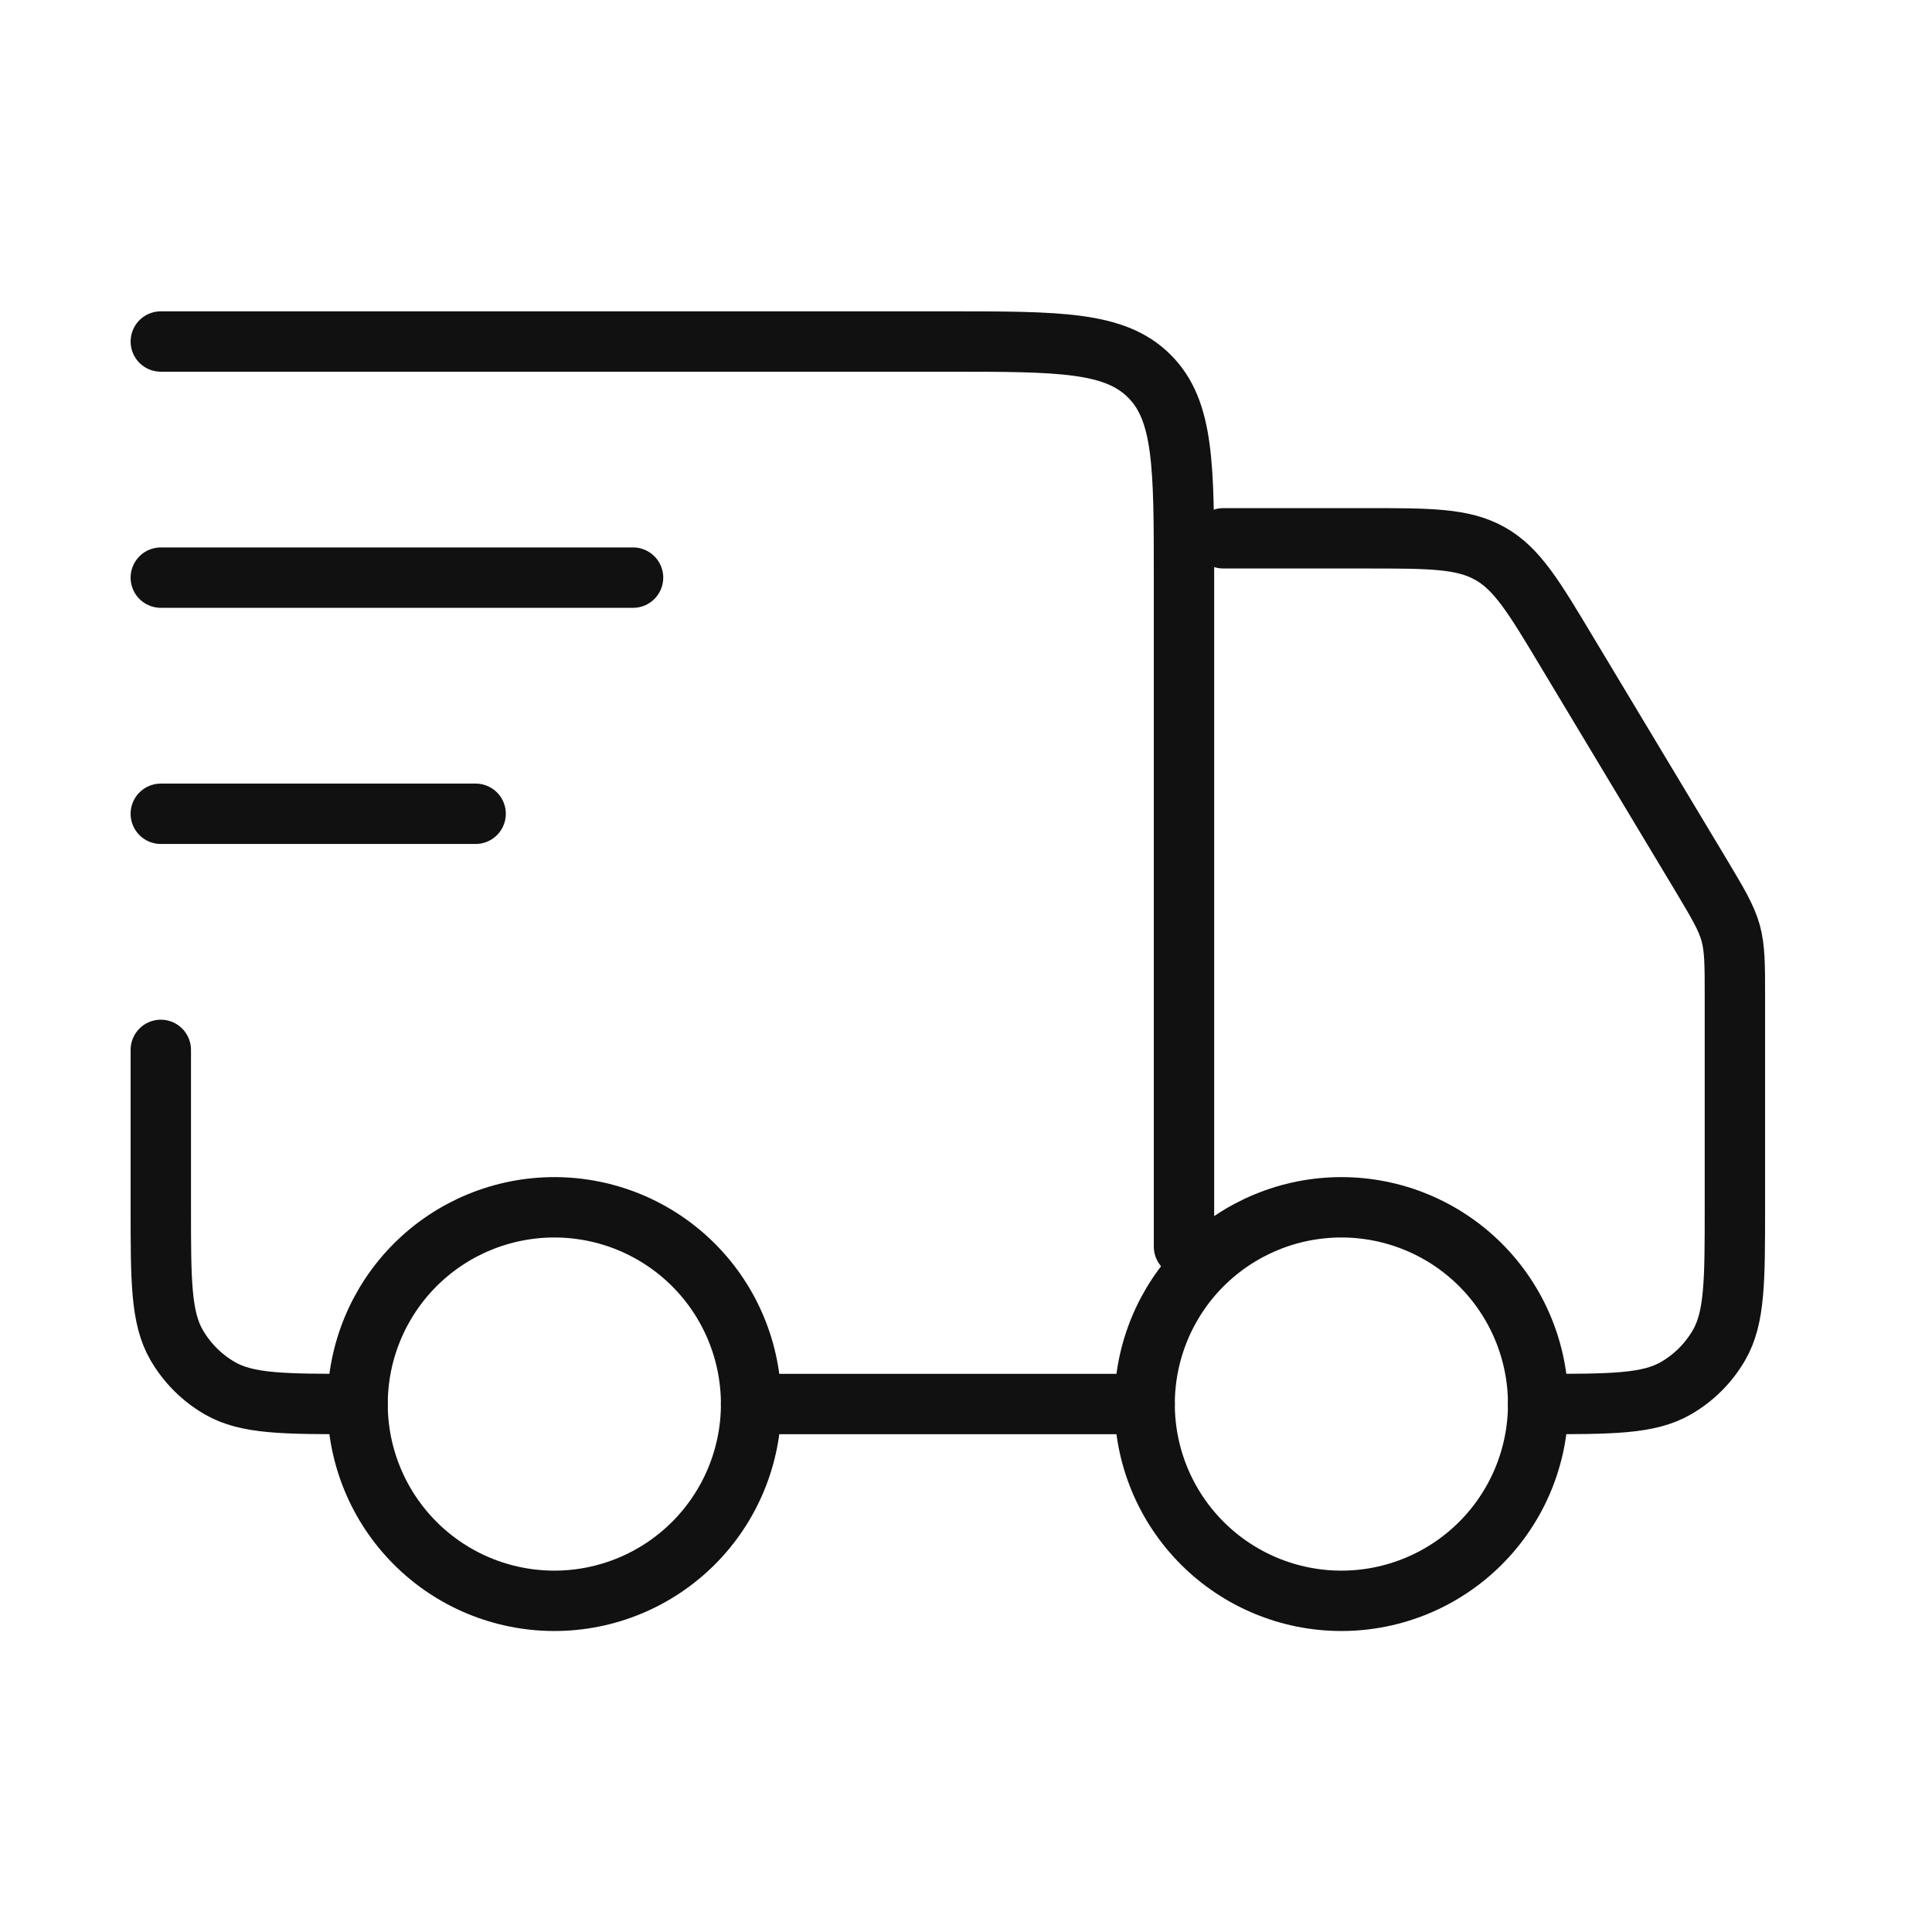
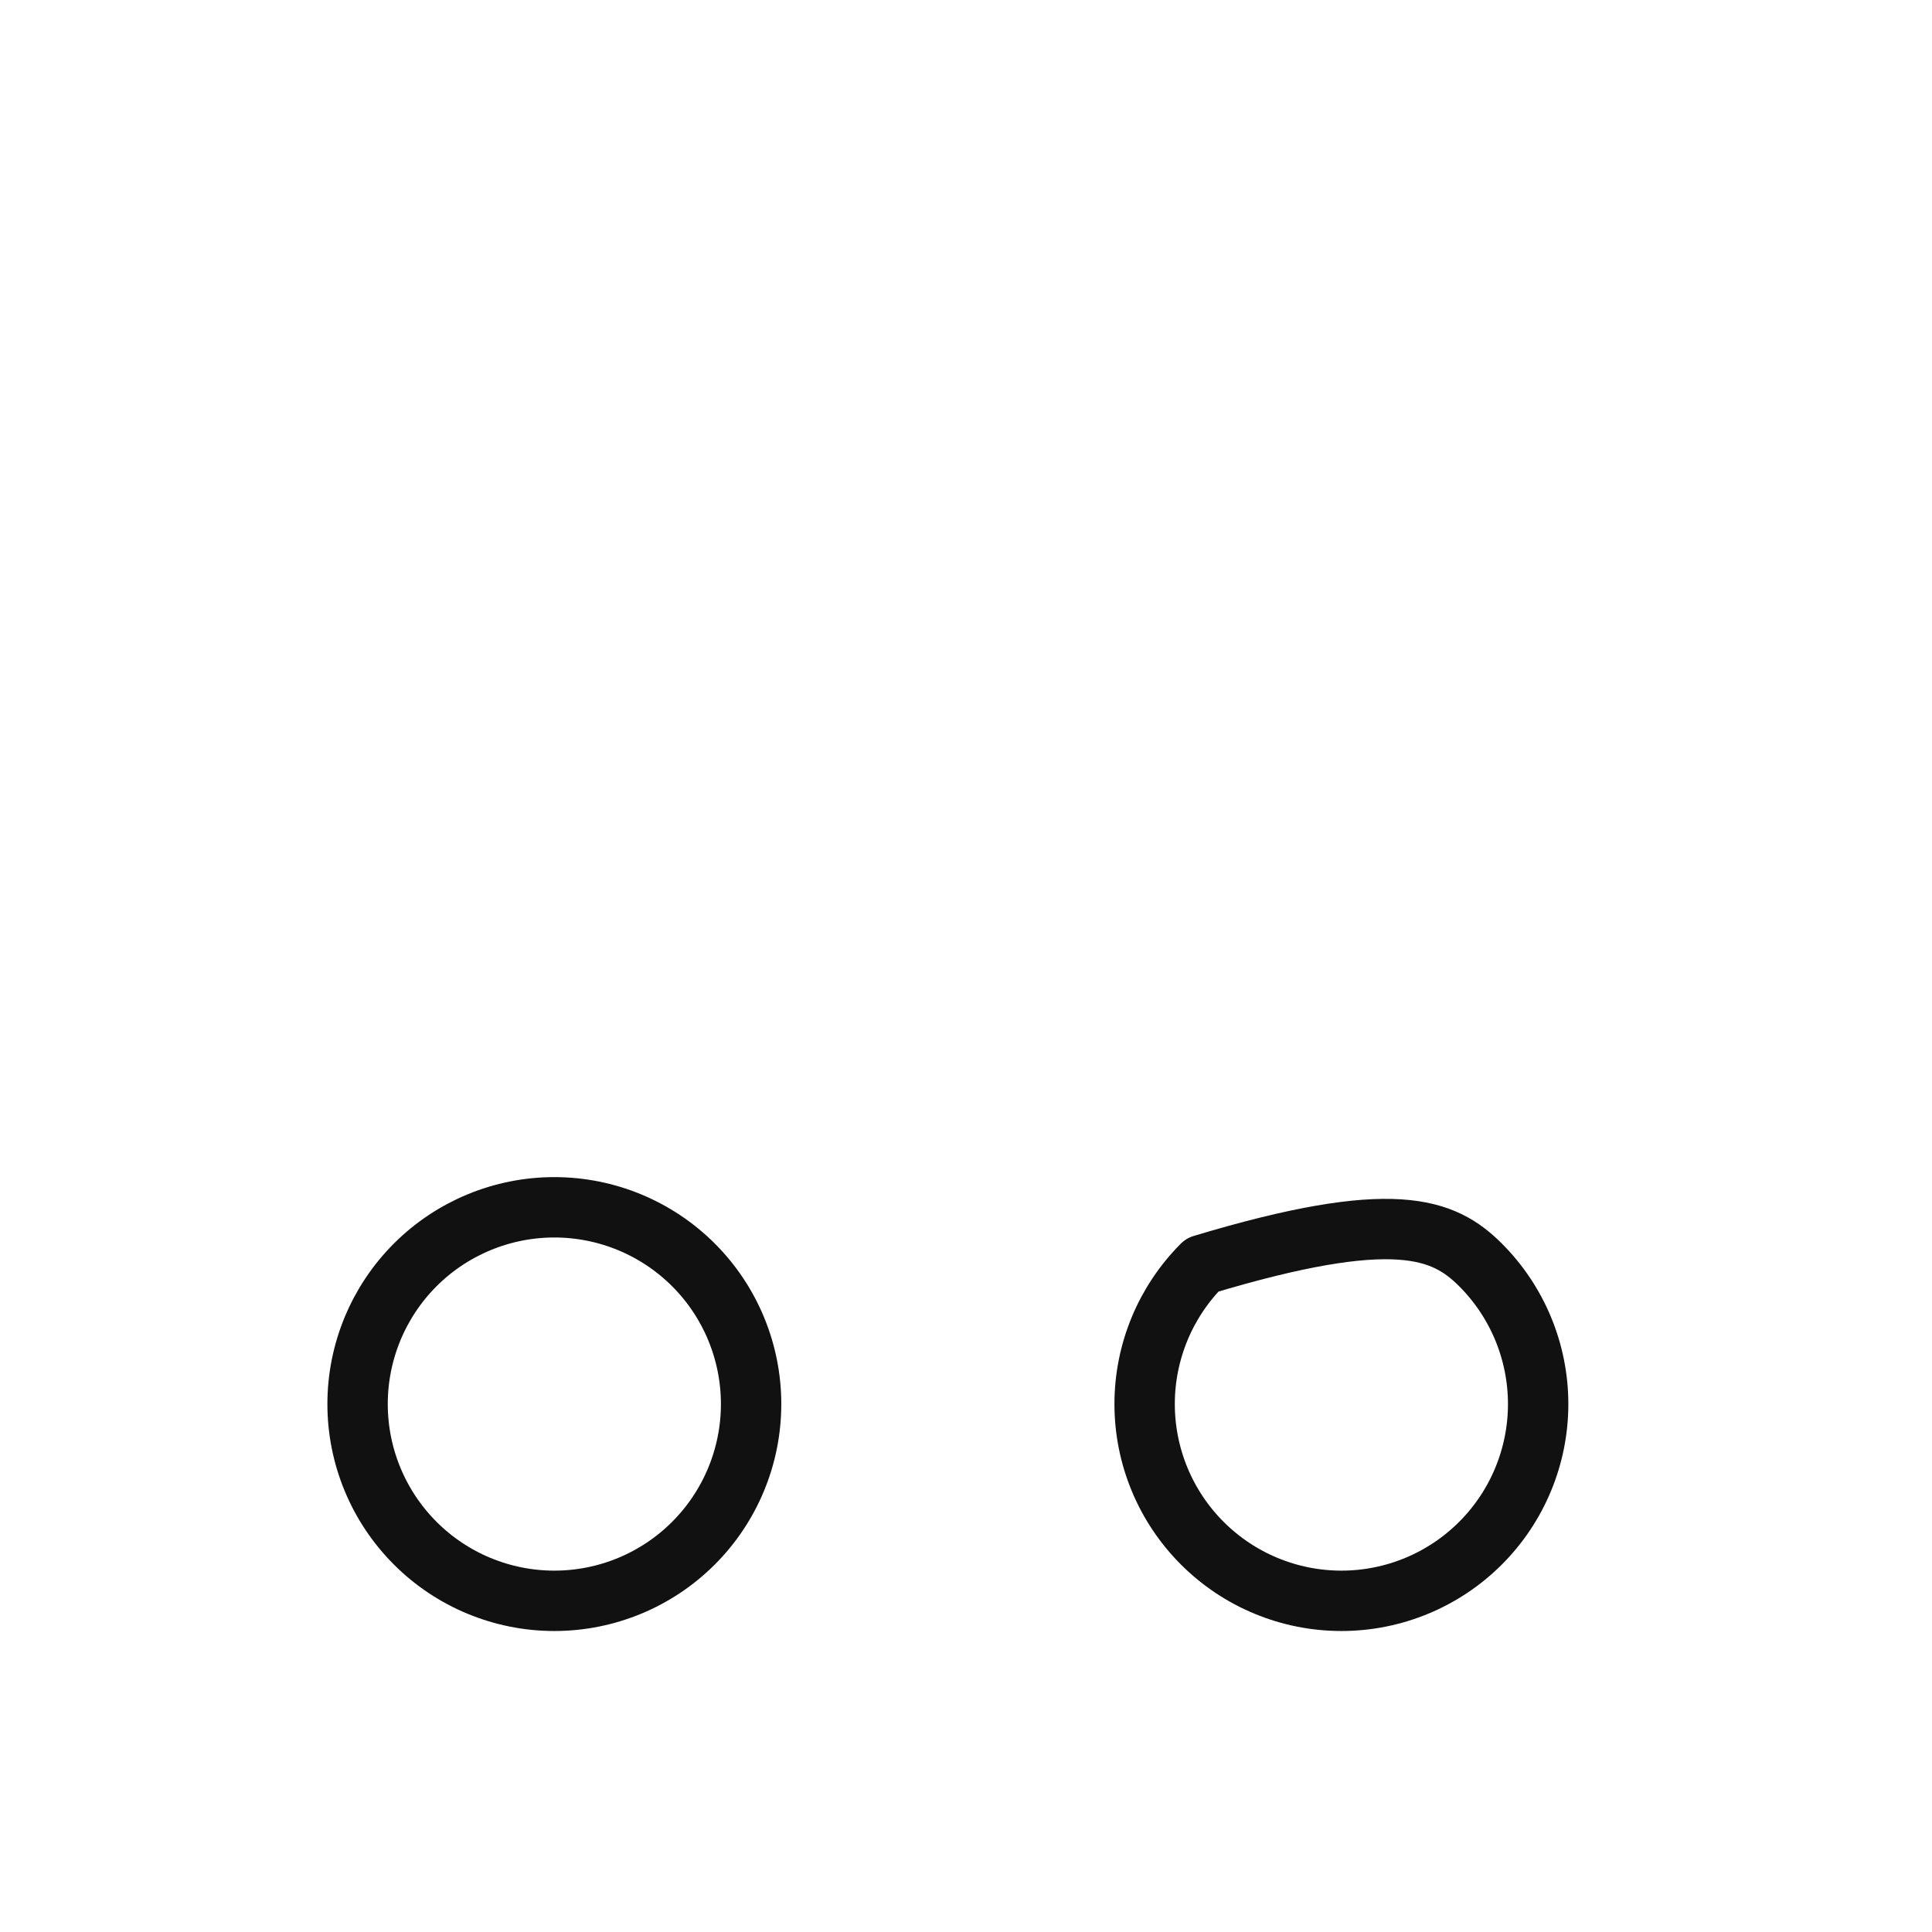
<svg xmlns="http://www.w3.org/2000/svg" fill="none" viewBox="0 0 48 48" height="48" width="48">
-   <path stroke-linejoin="round" stroke-linecap="round" stroke-width="1.5" stroke="#111111" d="M38.215 34.883C38.215 36.18 37.7 37.423 36.783 38.34C35.866 39.257 34.623 39.772 33.327 39.772C32.03 39.772 30.787 39.257 29.87 38.34C28.953 37.423 28.438 36.18 28.438 34.883C28.438 33.587 28.953 32.343 29.87 31.426C30.787 30.51 32.03 29.995 33.327 29.995C34.623 29.995 35.866 30.51 36.783 31.426C37.7 32.343 38.215 33.587 38.215 34.883ZM18.661 34.883C18.661 36.18 18.146 37.423 17.229 38.34C16.312 39.257 15.069 39.772 13.772 39.772C12.476 39.772 11.232 39.257 10.316 38.34C9.399 37.423 8.884 36.18 8.884 34.883C8.884 33.587 9.399 32.343 10.316 31.426C11.232 30.51 12.476 29.995 13.772 29.995C15.069 29.995 16.312 30.51 17.229 31.426C18.146 32.343 18.661 33.587 18.661 34.883Z" />
-   <path stroke-linejoin="round" stroke-linecap="round" stroke-width="1.5" stroke="#111111" d="M28.438 34.883H18.661M3.995 8.485H23.549C26.314 8.485 27.697 8.485 28.555 9.345C29.416 10.202 29.416 11.584 29.416 14.351V30.972M30.393 13.374H33.915C35.538 13.374 36.349 13.374 37.022 13.755C37.695 14.134 38.111 14.83 38.946 16.223L42.269 21.756C42.683 22.449 42.89 22.797 42.998 23.18C43.103 23.565 43.103 23.968 43.103 24.776V29.995C43.103 31.823 43.103 32.736 42.71 33.417C42.453 33.862 42.083 34.233 41.637 34.49C40.956 34.883 40.043 34.883 38.215 34.883M3.995 26.084V29.995C3.995 31.823 3.995 32.736 4.388 33.417C4.646 33.862 5.016 34.233 5.462 34.49C6.142 34.883 7.055 34.883 8.884 34.883M3.995 14.351H15.728M3.995 20.218H11.817" />
+   <path stroke-linejoin="round" stroke-linecap="round" stroke-width="1.5" stroke="#111111" d="M38.215 34.883C38.215 36.18 37.7 37.423 36.783 38.34C35.866 39.257 34.623 39.772 33.327 39.772C32.03 39.772 30.787 39.257 29.87 38.34C28.953 37.423 28.438 36.18 28.438 34.883C28.438 33.587 28.953 32.343 29.87 31.426C34.623 29.995 35.866 30.51 36.783 31.426C37.7 32.343 38.215 33.587 38.215 34.883ZM18.661 34.883C18.661 36.18 18.146 37.423 17.229 38.34C16.312 39.257 15.069 39.772 13.772 39.772C12.476 39.772 11.232 39.257 10.316 38.34C9.399 37.423 8.884 36.18 8.884 34.883C8.884 33.587 9.399 32.343 10.316 31.426C11.232 30.51 12.476 29.995 13.772 29.995C15.069 29.995 16.312 30.51 17.229 31.426C18.146 32.343 18.661 33.587 18.661 34.883Z" />
</svg>